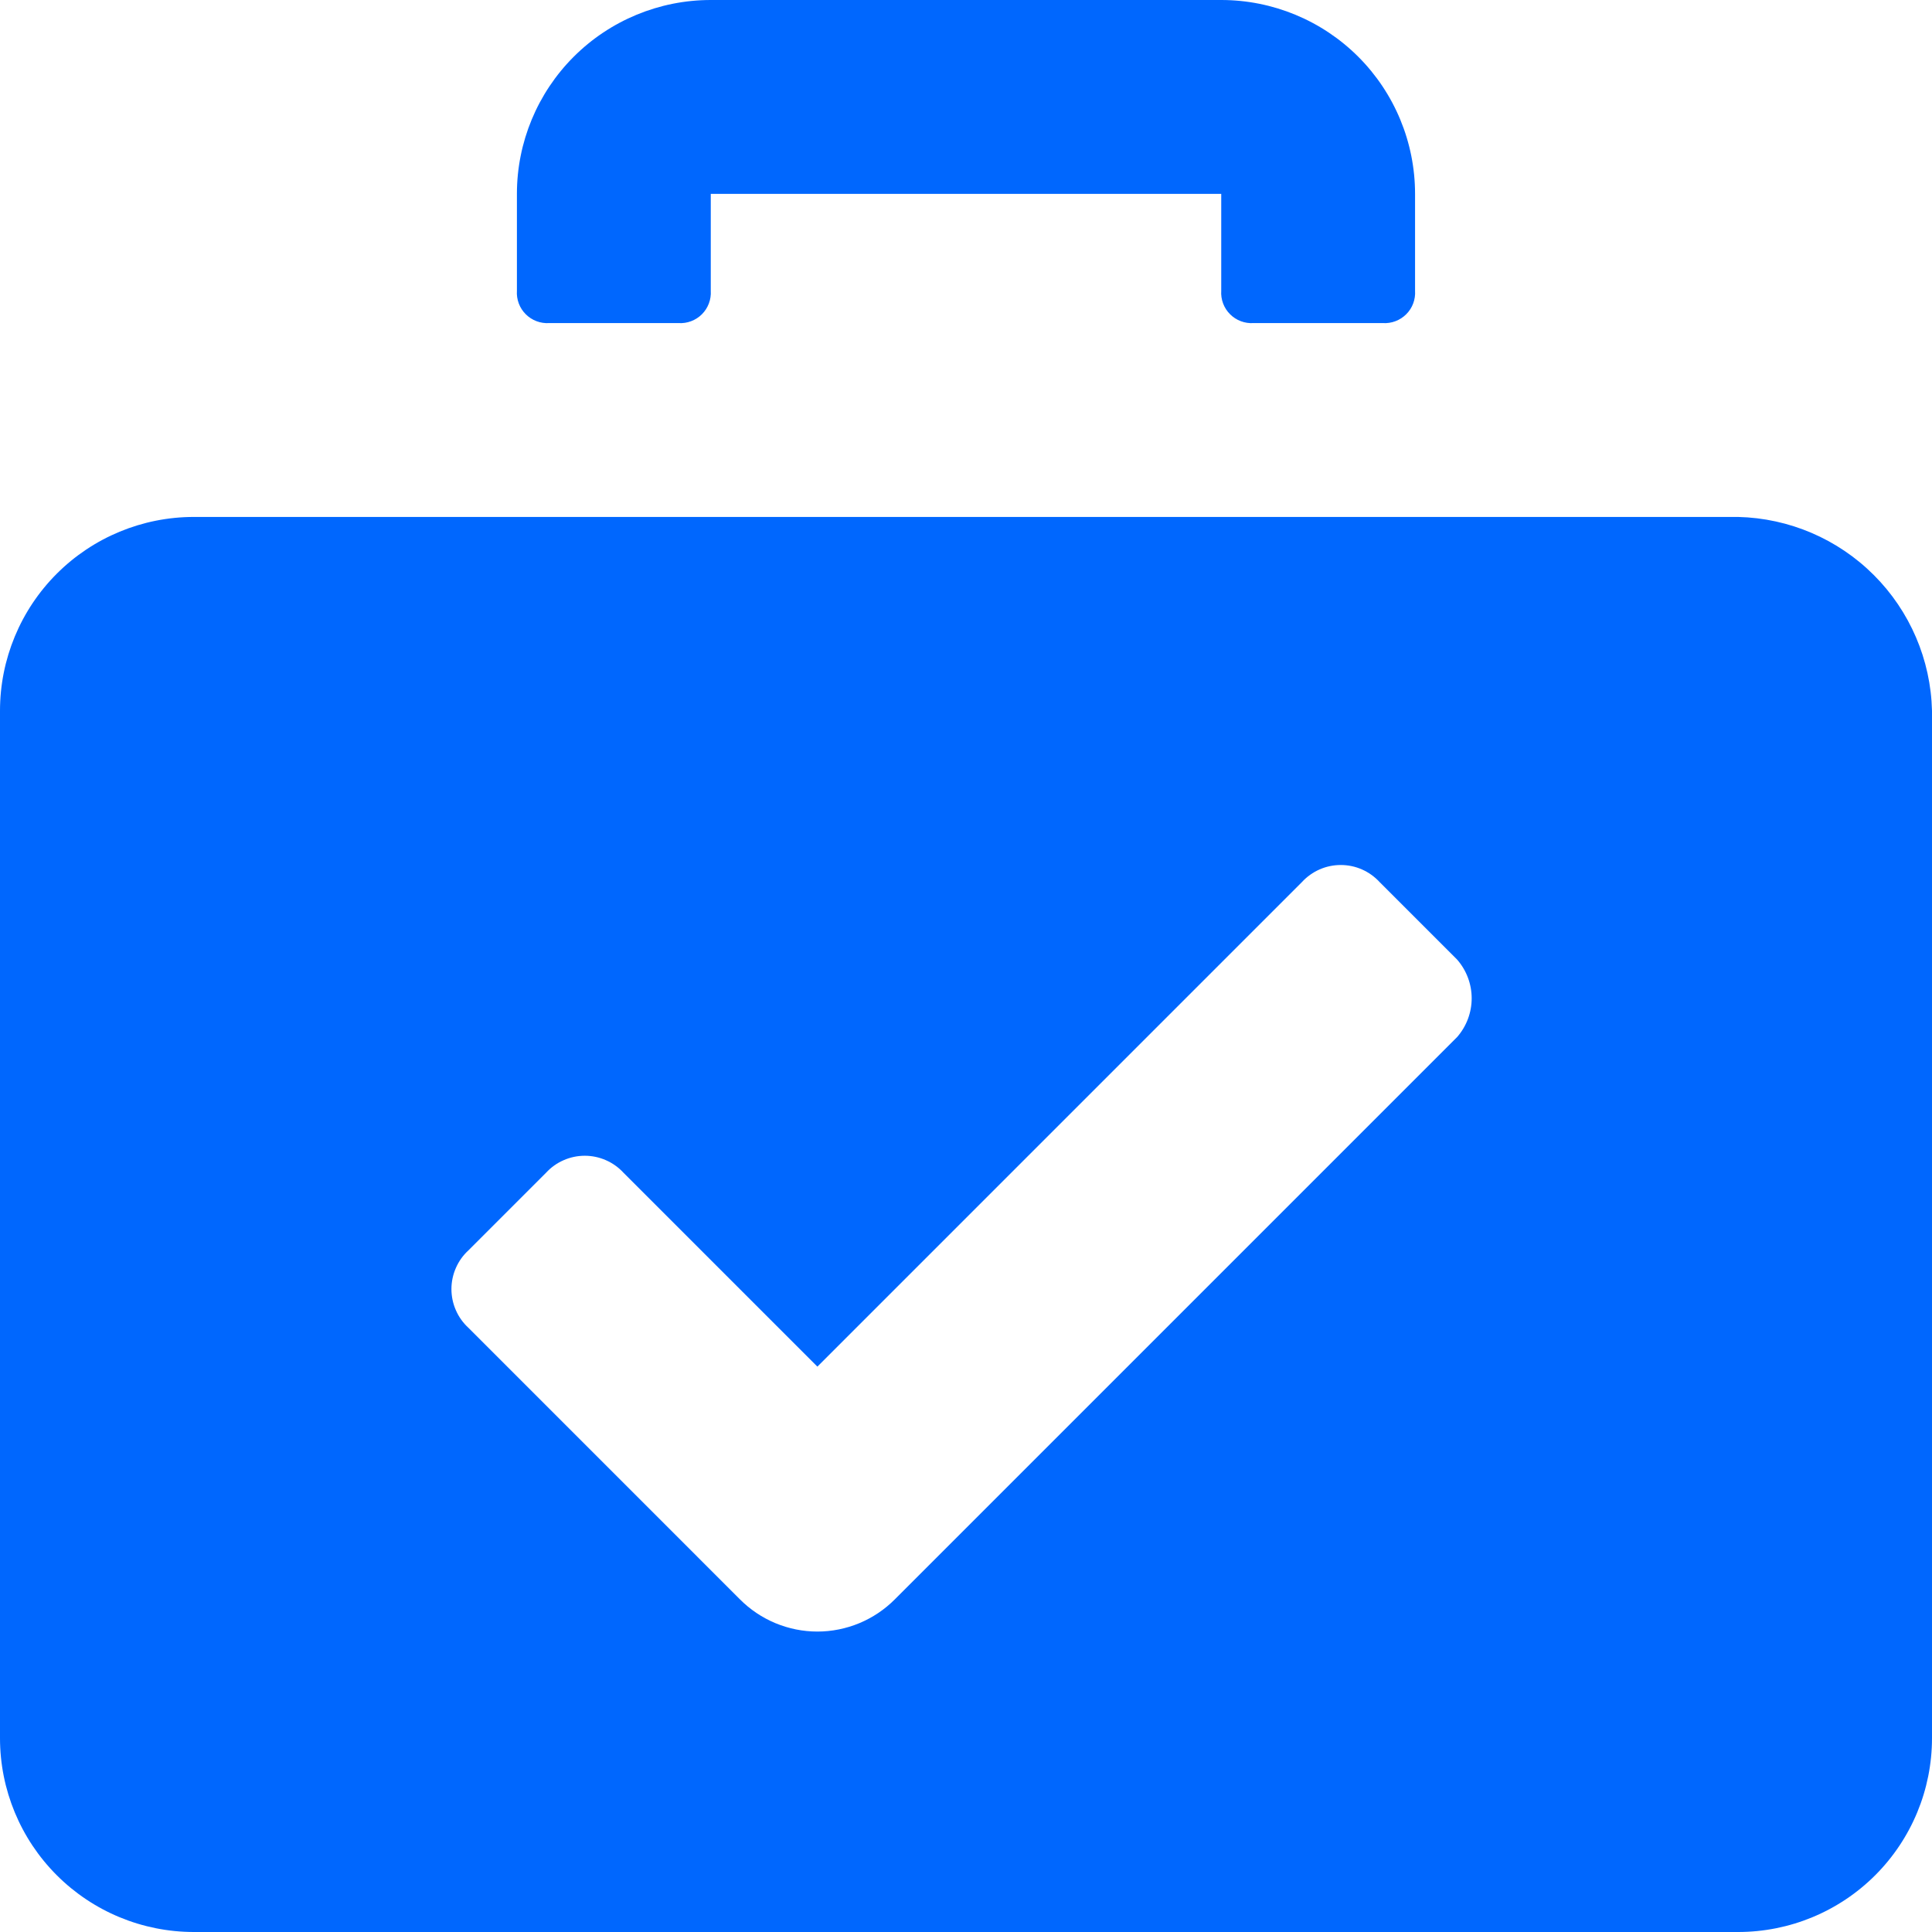
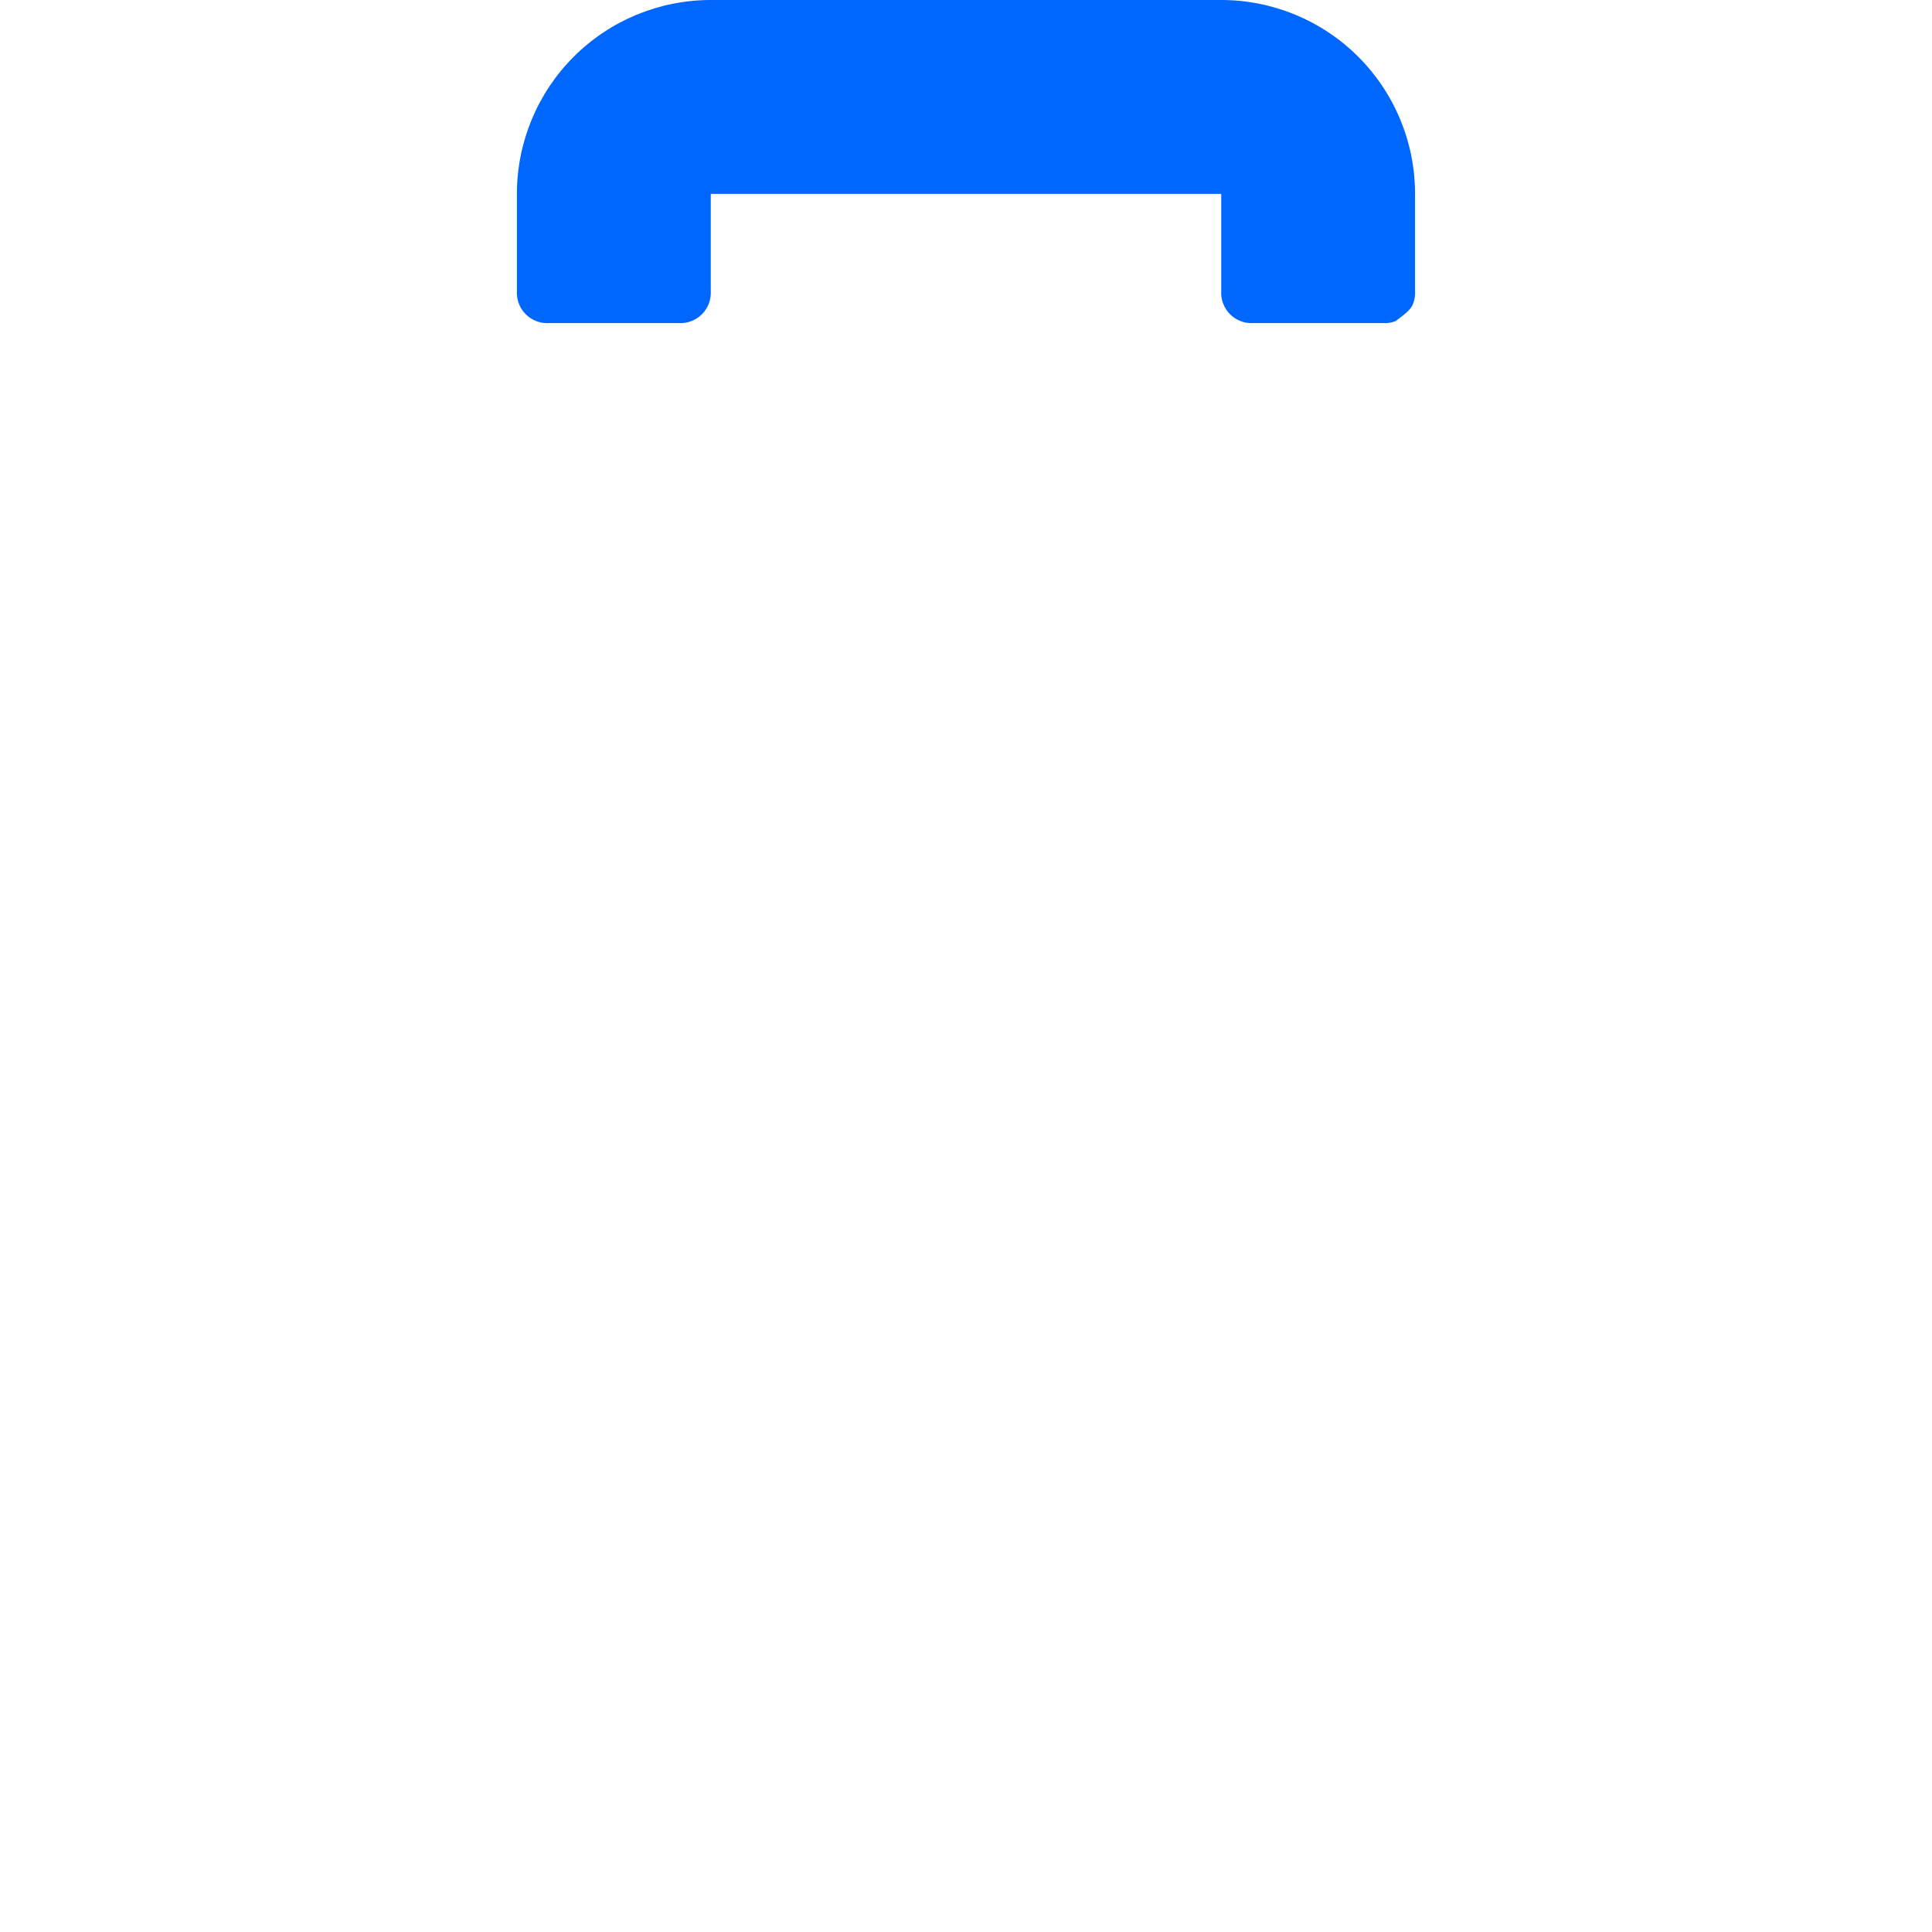
<svg xmlns="http://www.w3.org/2000/svg" width="65" height="65" viewBox="0 0 65 65" fill="none">
-   <path d="M18.478 10.87H22.826C22.971 10.879 23.116 10.858 23.253 10.806C23.389 10.755 23.513 10.675 23.616 10.572C23.718 10.47 23.798 10.346 23.849 10.21C23.901 10.073 23.922 9.928 23.913 9.783V6.522H41.087V9.783C41.077 9.928 41.099 10.073 41.15 10.21C41.201 10.346 41.281 10.47 41.384 10.572C41.486 10.675 41.61 10.755 41.746 10.806C41.883 10.858 42.028 10.879 42.173 10.87H46.521C46.667 10.879 46.812 10.858 46.948 10.806C47.085 10.755 47.208 10.675 47.311 10.572C47.414 10.47 47.494 10.346 47.545 10.21C47.596 10.073 47.618 9.928 47.608 9.783V6.522C47.608 4.792 46.921 3.133 45.698 1.91C44.475 0.687 42.816 0 41.087 0H23.913C22.183 0 20.524 0.687 19.301 1.91C18.078 3.133 17.391 4.792 17.391 6.522V9.783C17.381 9.928 17.403 10.073 17.454 10.21C17.505 10.346 17.585 10.47 17.688 10.572C17.791 10.675 17.915 10.755 18.051 10.806C18.187 10.858 18.333 10.879 18.478 10.87Z" fill="#0067FE" />
-   <path d="M58.478 17.392H6.522C4.792 17.392 3.133 18.079 1.91 19.302C0.687 20.525 0 22.184 0 23.913V58.478C0 60.208 0.687 61.867 1.91 63.09C3.133 64.313 4.792 65 6.522 65H58.478C60.208 65 61.867 64.313 63.09 63.09C64.313 61.867 65 60.208 65 58.478V23.913C64.959 22.197 64.258 20.562 63.044 19.348C61.83 18.133 60.195 17.433 58.478 17.392ZM49.022 34.892L30.109 53.805C29.767 54.149 29.361 54.422 28.913 54.609C28.465 54.795 27.985 54.892 27.5 54.892C27.015 54.892 26.535 54.795 26.087 54.609C25.639 54.422 25.233 54.149 24.891 53.805L15.761 44.674C15.58 44.508 15.436 44.307 15.338 44.082C15.239 43.858 15.188 43.615 15.188 43.37C15.188 43.125 15.239 42.882 15.338 42.658C15.436 42.433 15.58 42.231 15.761 42.066L18.37 39.457C18.535 39.276 18.737 39.132 18.962 39.034C19.186 38.935 19.429 38.884 19.674 38.884C19.919 38.884 20.162 38.935 20.386 39.034C20.611 39.132 20.812 39.276 20.978 39.457L27.5 45.979L43.804 29.674C43.97 29.494 44.172 29.35 44.396 29.251C44.621 29.152 44.864 29.102 45.109 29.102C45.354 29.102 45.596 29.152 45.821 29.251C46.045 29.35 46.247 29.494 46.413 29.674L49.022 32.283C49.338 32.644 49.513 33.107 49.513 33.587C49.513 34.067 49.338 34.531 49.022 34.892Z" fill="#0067FE" />
+   <path d="M18.478 10.87H22.826C22.971 10.879 23.116 10.858 23.253 10.806C23.389 10.755 23.513 10.675 23.616 10.572C23.718 10.47 23.798 10.346 23.849 10.21C23.901 10.073 23.922 9.928 23.913 9.783V6.522H41.087V9.783C41.077 9.928 41.099 10.073 41.15 10.21C41.201 10.346 41.281 10.47 41.384 10.572C41.486 10.675 41.61 10.755 41.746 10.806C41.883 10.858 42.028 10.879 42.173 10.87H46.521C46.667 10.879 46.812 10.858 46.948 10.806C47.414 10.47 47.494 10.346 47.545 10.21C47.596 10.073 47.618 9.928 47.608 9.783V6.522C47.608 4.792 46.921 3.133 45.698 1.91C44.475 0.687 42.816 0 41.087 0H23.913C22.183 0 20.524 0.687 19.301 1.91C18.078 3.133 17.391 4.792 17.391 6.522V9.783C17.381 9.928 17.403 10.073 17.454 10.21C17.505 10.346 17.585 10.47 17.688 10.572C17.791 10.675 17.915 10.755 18.051 10.806C18.187 10.858 18.333 10.879 18.478 10.87Z" fill="#0067FE" />
</svg>